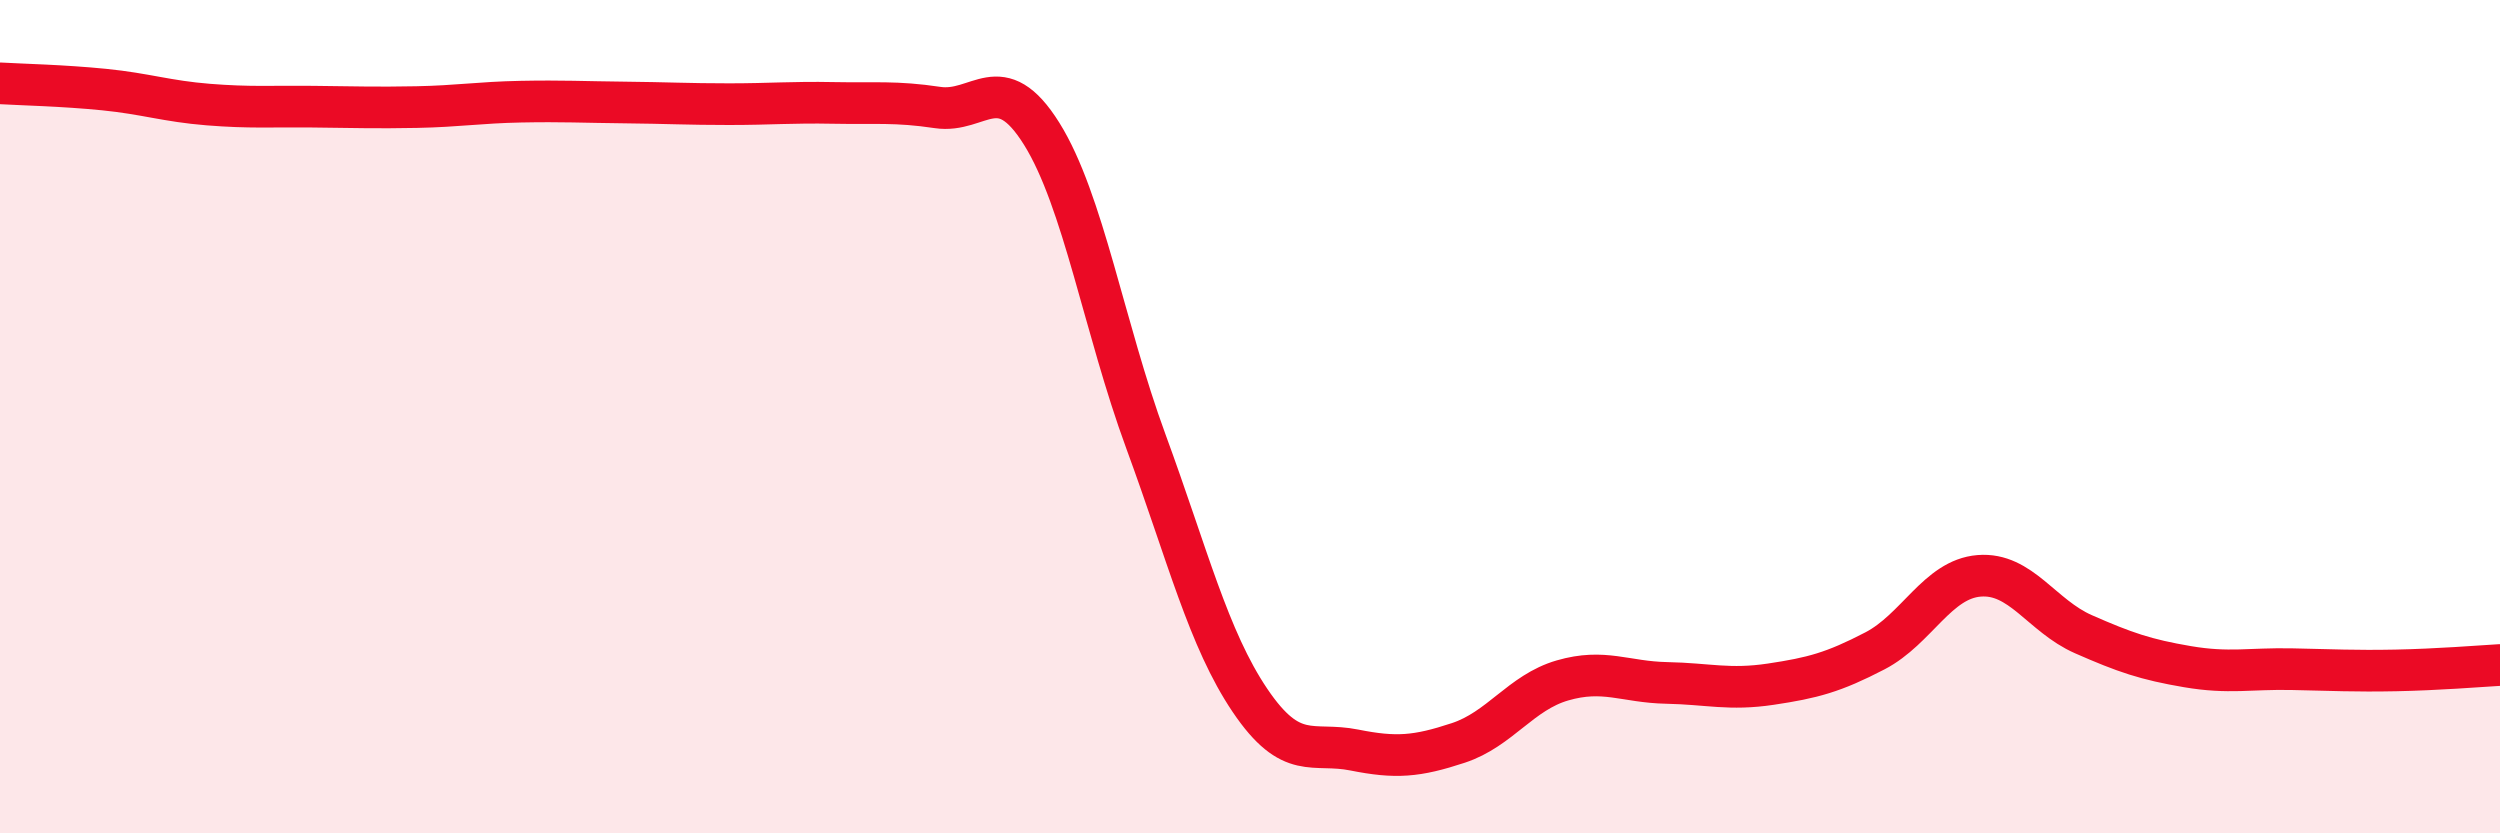
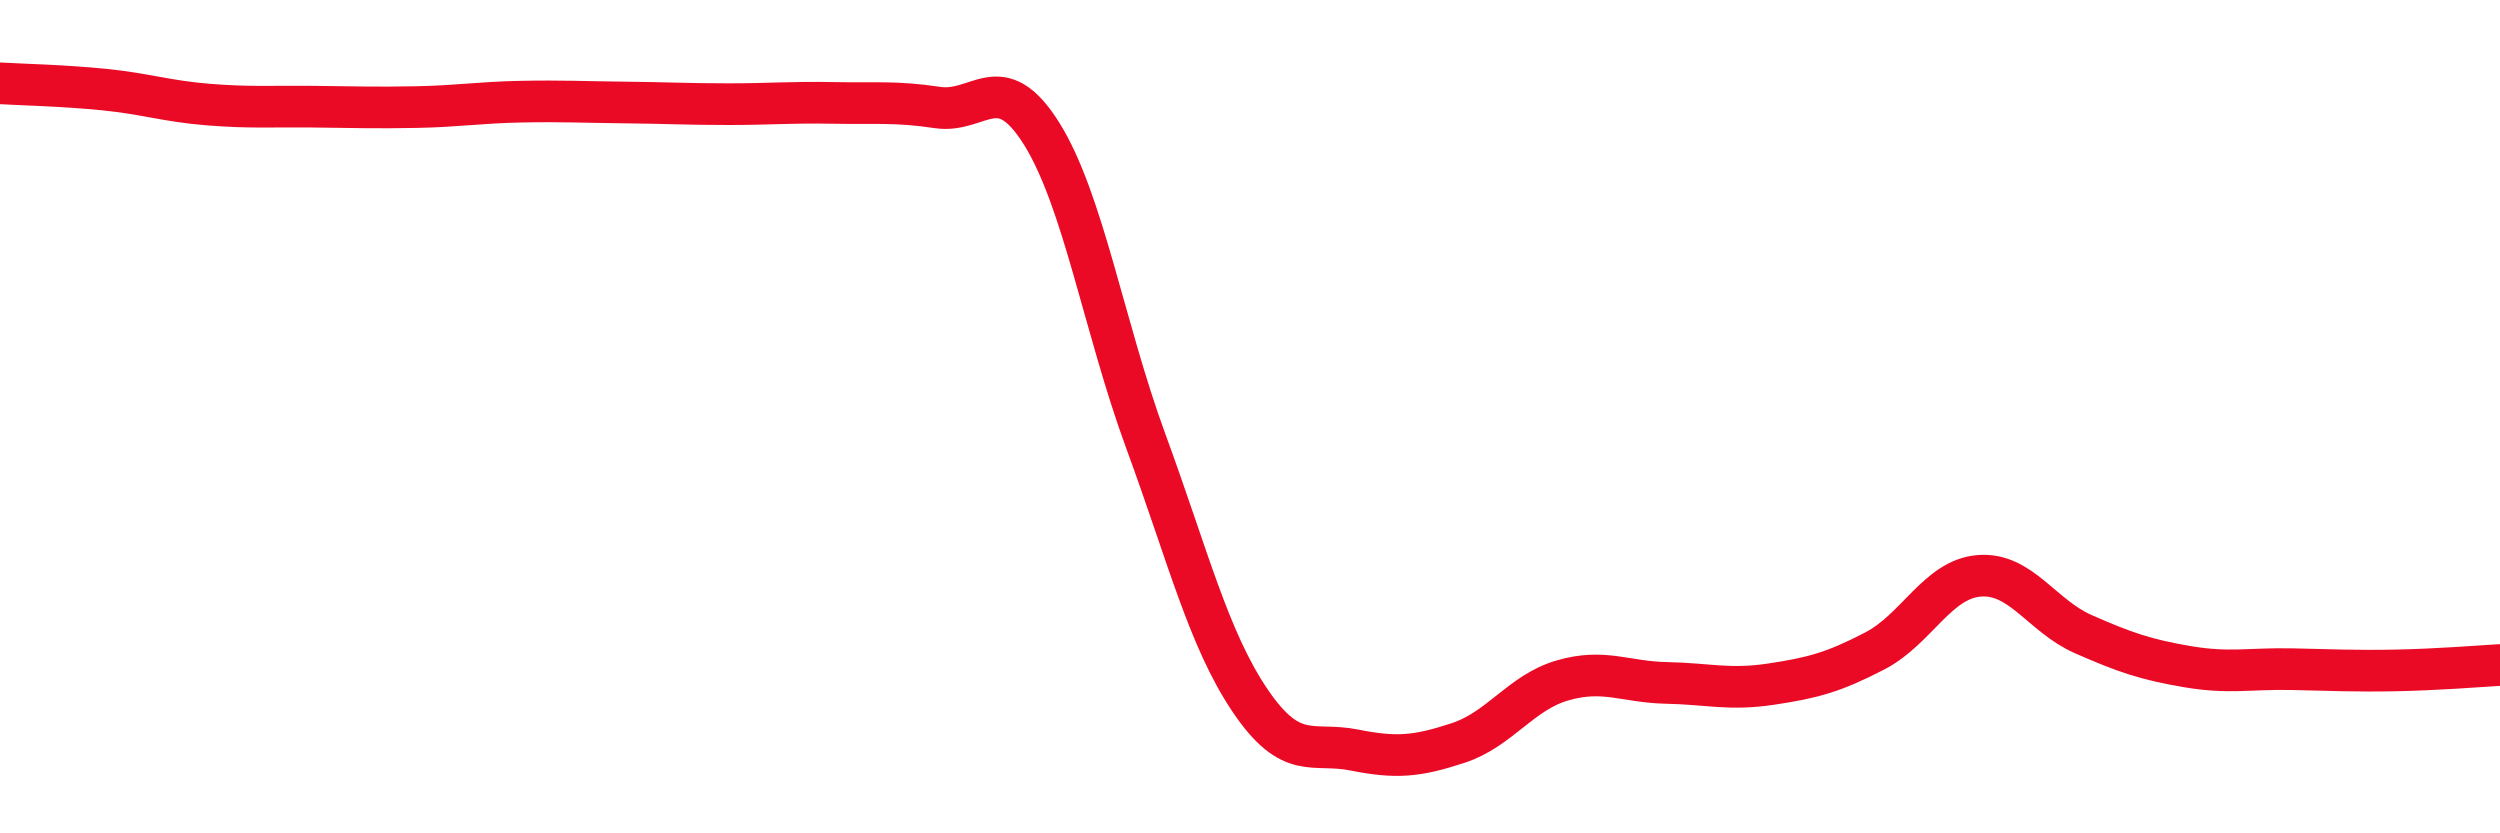
<svg xmlns="http://www.w3.org/2000/svg" width="60" height="20" viewBox="0 0 60 20">
-   <path d="M 0,2 C 0.5,2.03 1.5,2.05 2.5,2.15 C 3.5,2.25 4,2.43 5,2.51 C 6,2.59 6.5,2.55 7.5,2.56 C 8.5,2.57 9,2.59 10,2.57 C 11,2.55 11.5,2.46 12.5,2.44 C 13.5,2.42 14,2.45 15,2.46 C 16,2.47 16.5,2.5 17.5,2.5 C 18.5,2.5 19,2.45 20,2.47 C 21,2.49 21.5,2.43 22.5,2.58 C 23.5,2.73 24,1.61 25,3.21 C 26,4.81 26.5,7.87 27.5,10.59 C 28.5,13.31 29,15.33 30,16.81 C 31,18.29 31.5,17.8 32.5,18 C 33.5,18.2 34,18.16 35,17.83 C 36,17.5 36.5,16.62 37.5,16.33 C 38.5,16.04 39,16.37 40,16.39 C 41,16.41 41.5,16.57 42.5,16.42 C 43.5,16.27 44,16.14 45,15.62 C 46,15.1 46.5,13.9 47.5,13.82 C 48.5,13.74 49,14.78 50,15.22 C 51,15.66 51.5,15.83 52.5,16 C 53.5,16.17 54,16.04 55,16.06 C 56,16.08 56.5,16.11 57.5,16.09 C 58.5,16.07 59.5,15.99 60,15.96L60 20L0 20Z" fill="#EB0A25" opacity="0.1" stroke-linecap="round" stroke-linejoin="round" />
  <path d="M 0,2 C 0.5,2.03 1.5,2.05 2.5,2.15 C 3.5,2.25 4,2.43 5,2.51 C 6,2.59 6.5,2.55 7.5,2.56 C 8.5,2.57 9,2.59 10,2.57 C 11,2.55 11.5,2.46 12.5,2.44 C 13.5,2.42 14,2.45 15,2.46 C 16,2.47 16.5,2.5 17.5,2.5 C 18.5,2.5 19,2.45 20,2.47 C 21,2.49 21.5,2.43 22.5,2.58 C 23.5,2.73 24,1.61 25,3.21 C 26,4.81 26.5,7.87 27.5,10.59 C 28.5,13.31 29,15.33 30,16.81 C 31,18.29 31.5,17.8 32.5,18 C 33.5,18.2 34,18.16 35,17.83 C 36,17.5 36.5,16.62 37.5,16.33 C 38.5,16.04 39,16.37 40,16.39 C 41,16.41 41.5,16.57 42.5,16.42 C 43.5,16.27 44,16.14 45,15.62 C 46,15.1 46.5,13.9 47.5,13.82 C 48.5,13.74 49,14.78 50,15.22 C 51,15.66 51.5,15.83 52.5,16 C 53.5,16.17 54,16.04 55,16.06 C 56,16.08 56.5,16.11 57.5,16.09 C 58.5,16.07 59.5,15.99 60,15.96" stroke="#EB0A25" stroke-width="1" fill="none" stroke-linecap="round" stroke-linejoin="round" />
</svg>